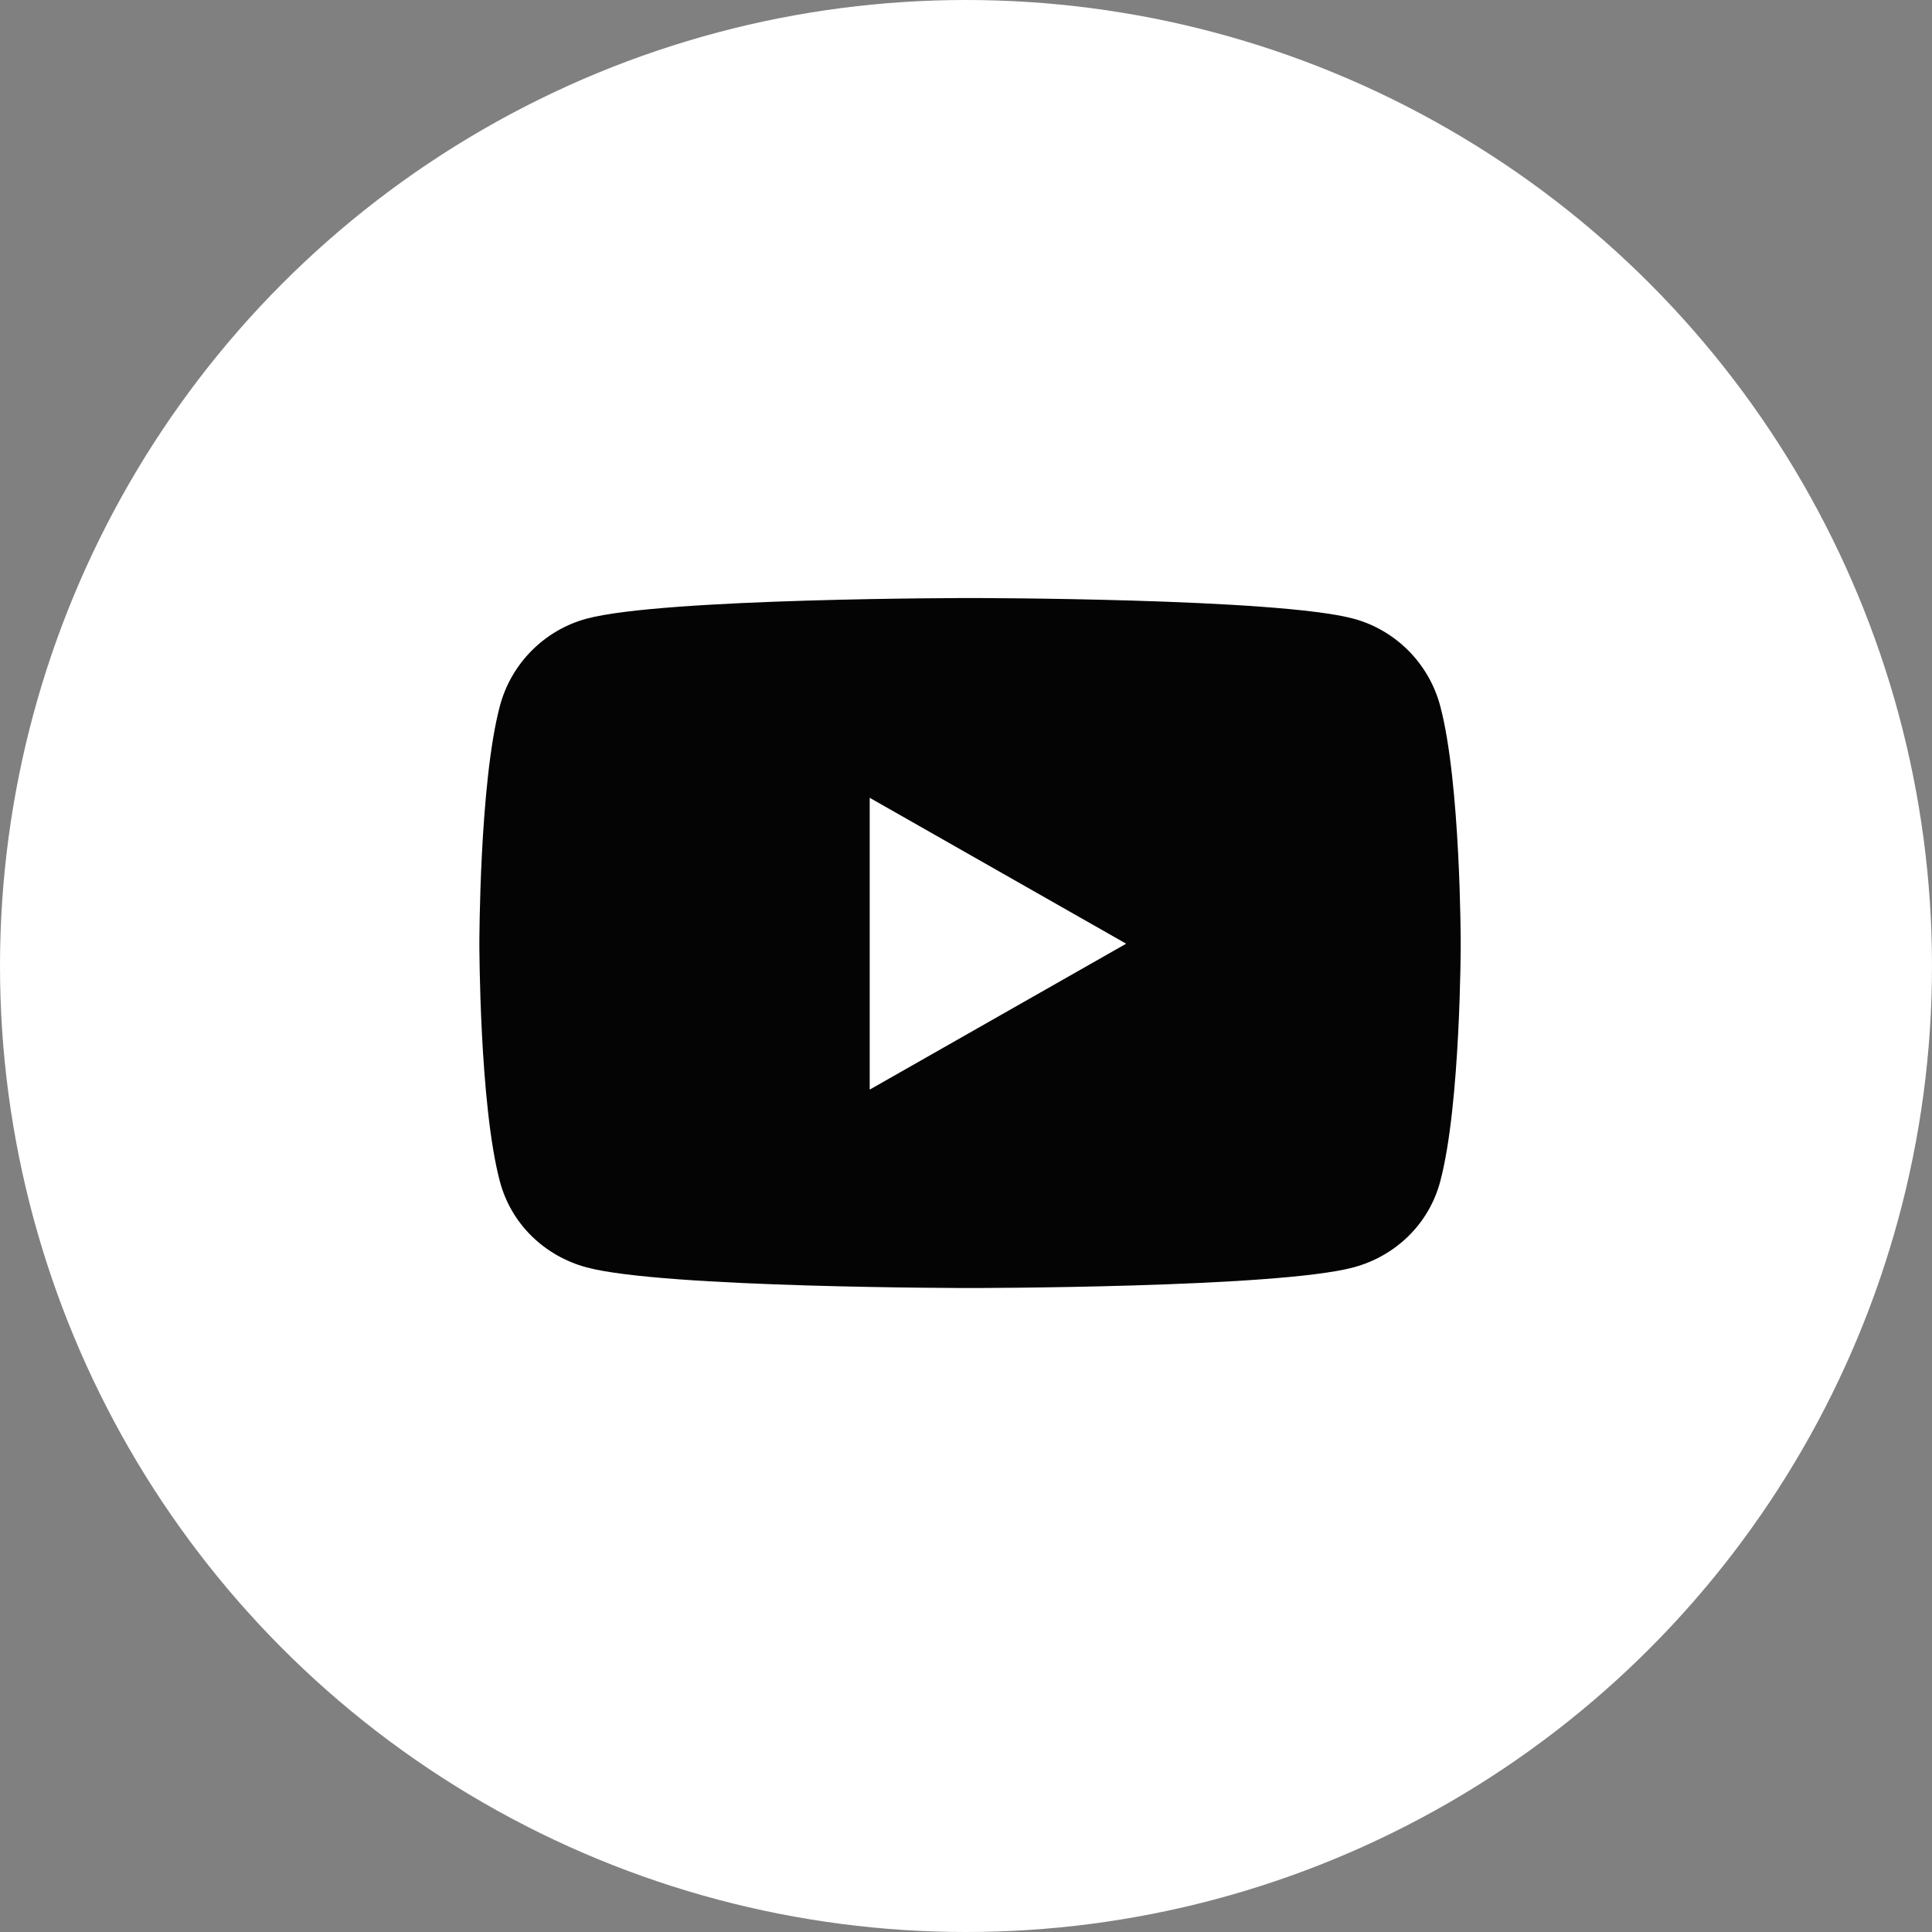
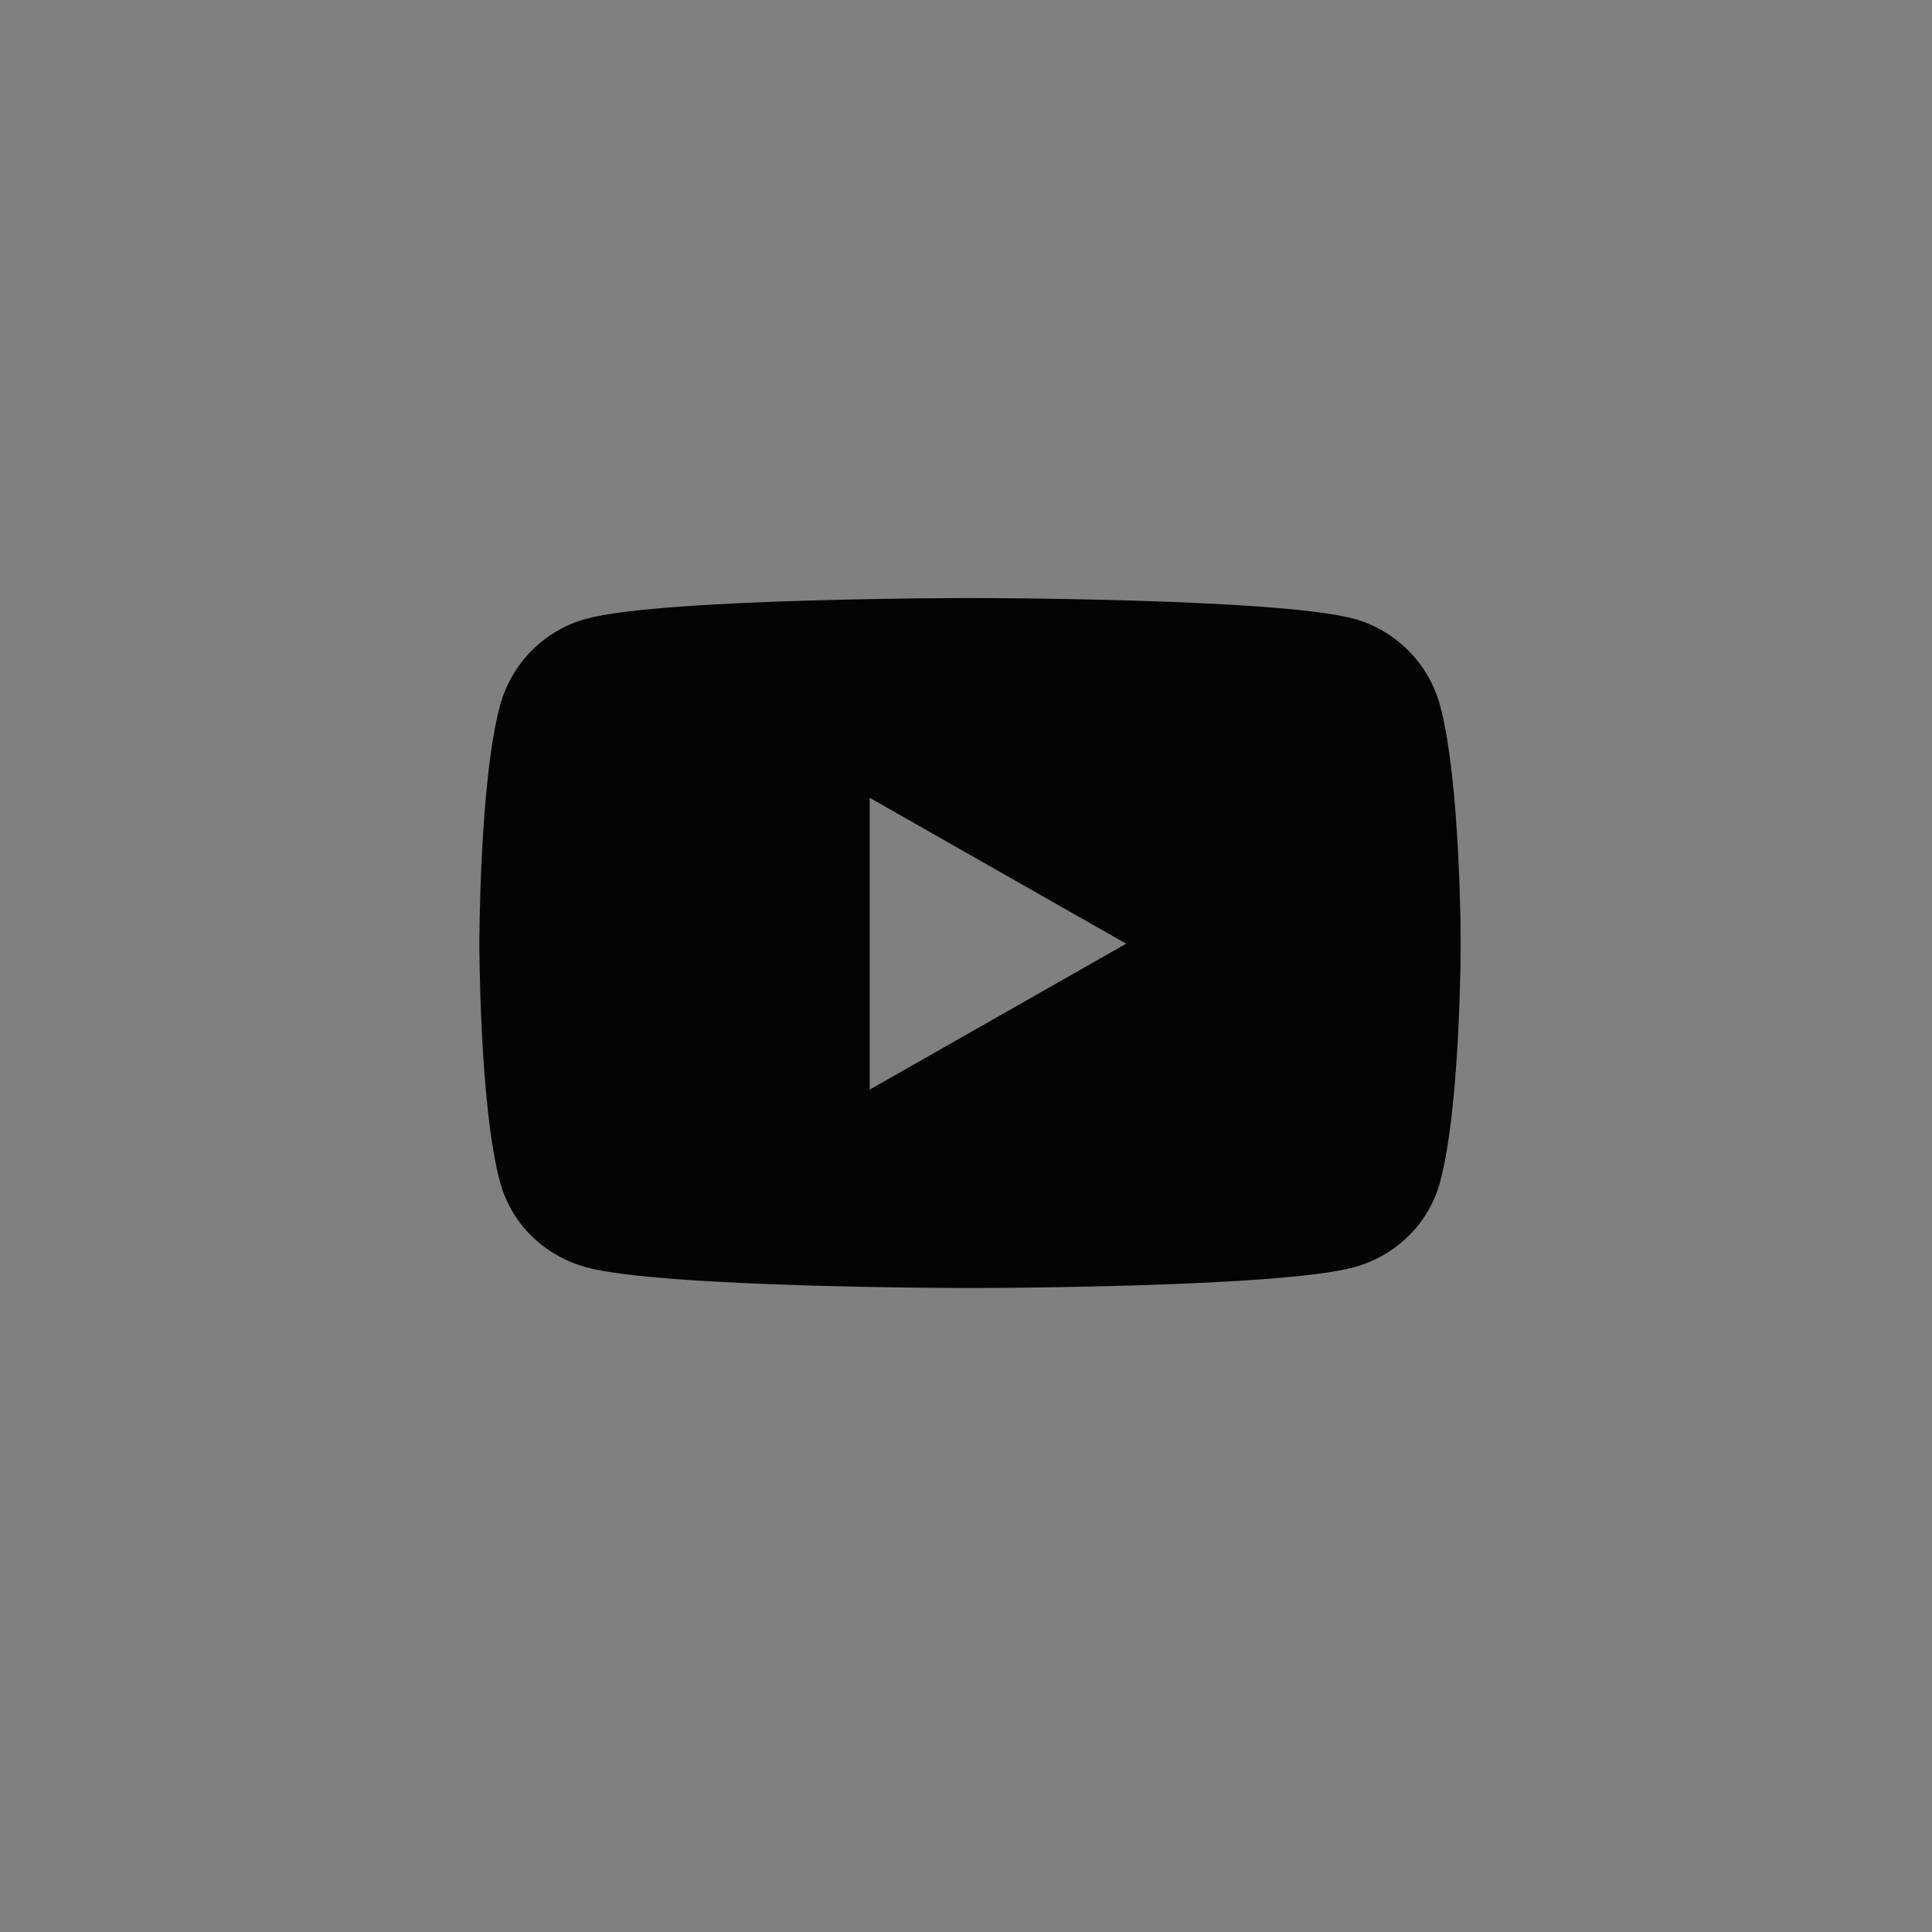
<svg xmlns="http://www.w3.org/2000/svg" width="50" height="50" viewBox="0 0 50 50" fill="none">
  <rect x="0" y="0" width="50" height="50" fill="#808080" stroke="none" />
-   <circle cx="25" cy="25" r="25" fill="#fff" />
  <path d="M37.273 18.271C36.981 17.171 36.12 16.305 35.027 16.011C33.047 15.477 25.105 15.477 25.105 15.477C25.105 15.477 17.163 15.477 15.182 16.011C14.09 16.305 13.229 17.171 12.937 18.271C12.406 20.264 12.406 24.423 12.406 24.423C12.406 24.423 12.406 28.582 12.937 30.576C13.229 31.676 14.09 32.506 15.182 32.8C17.163 33.334 25.105 33.334 25.105 33.334C25.105 33.334 33.047 33.334 35.027 32.8C36.12 32.506 36.981 31.676 37.273 30.576C37.803 28.582 37.803 24.423 37.803 24.423C37.803 24.423 37.803 20.264 37.273 18.271ZM22.508 28.199V20.647L29.145 24.423L22.508 28.199Z" fill="#040404" />
</svg>